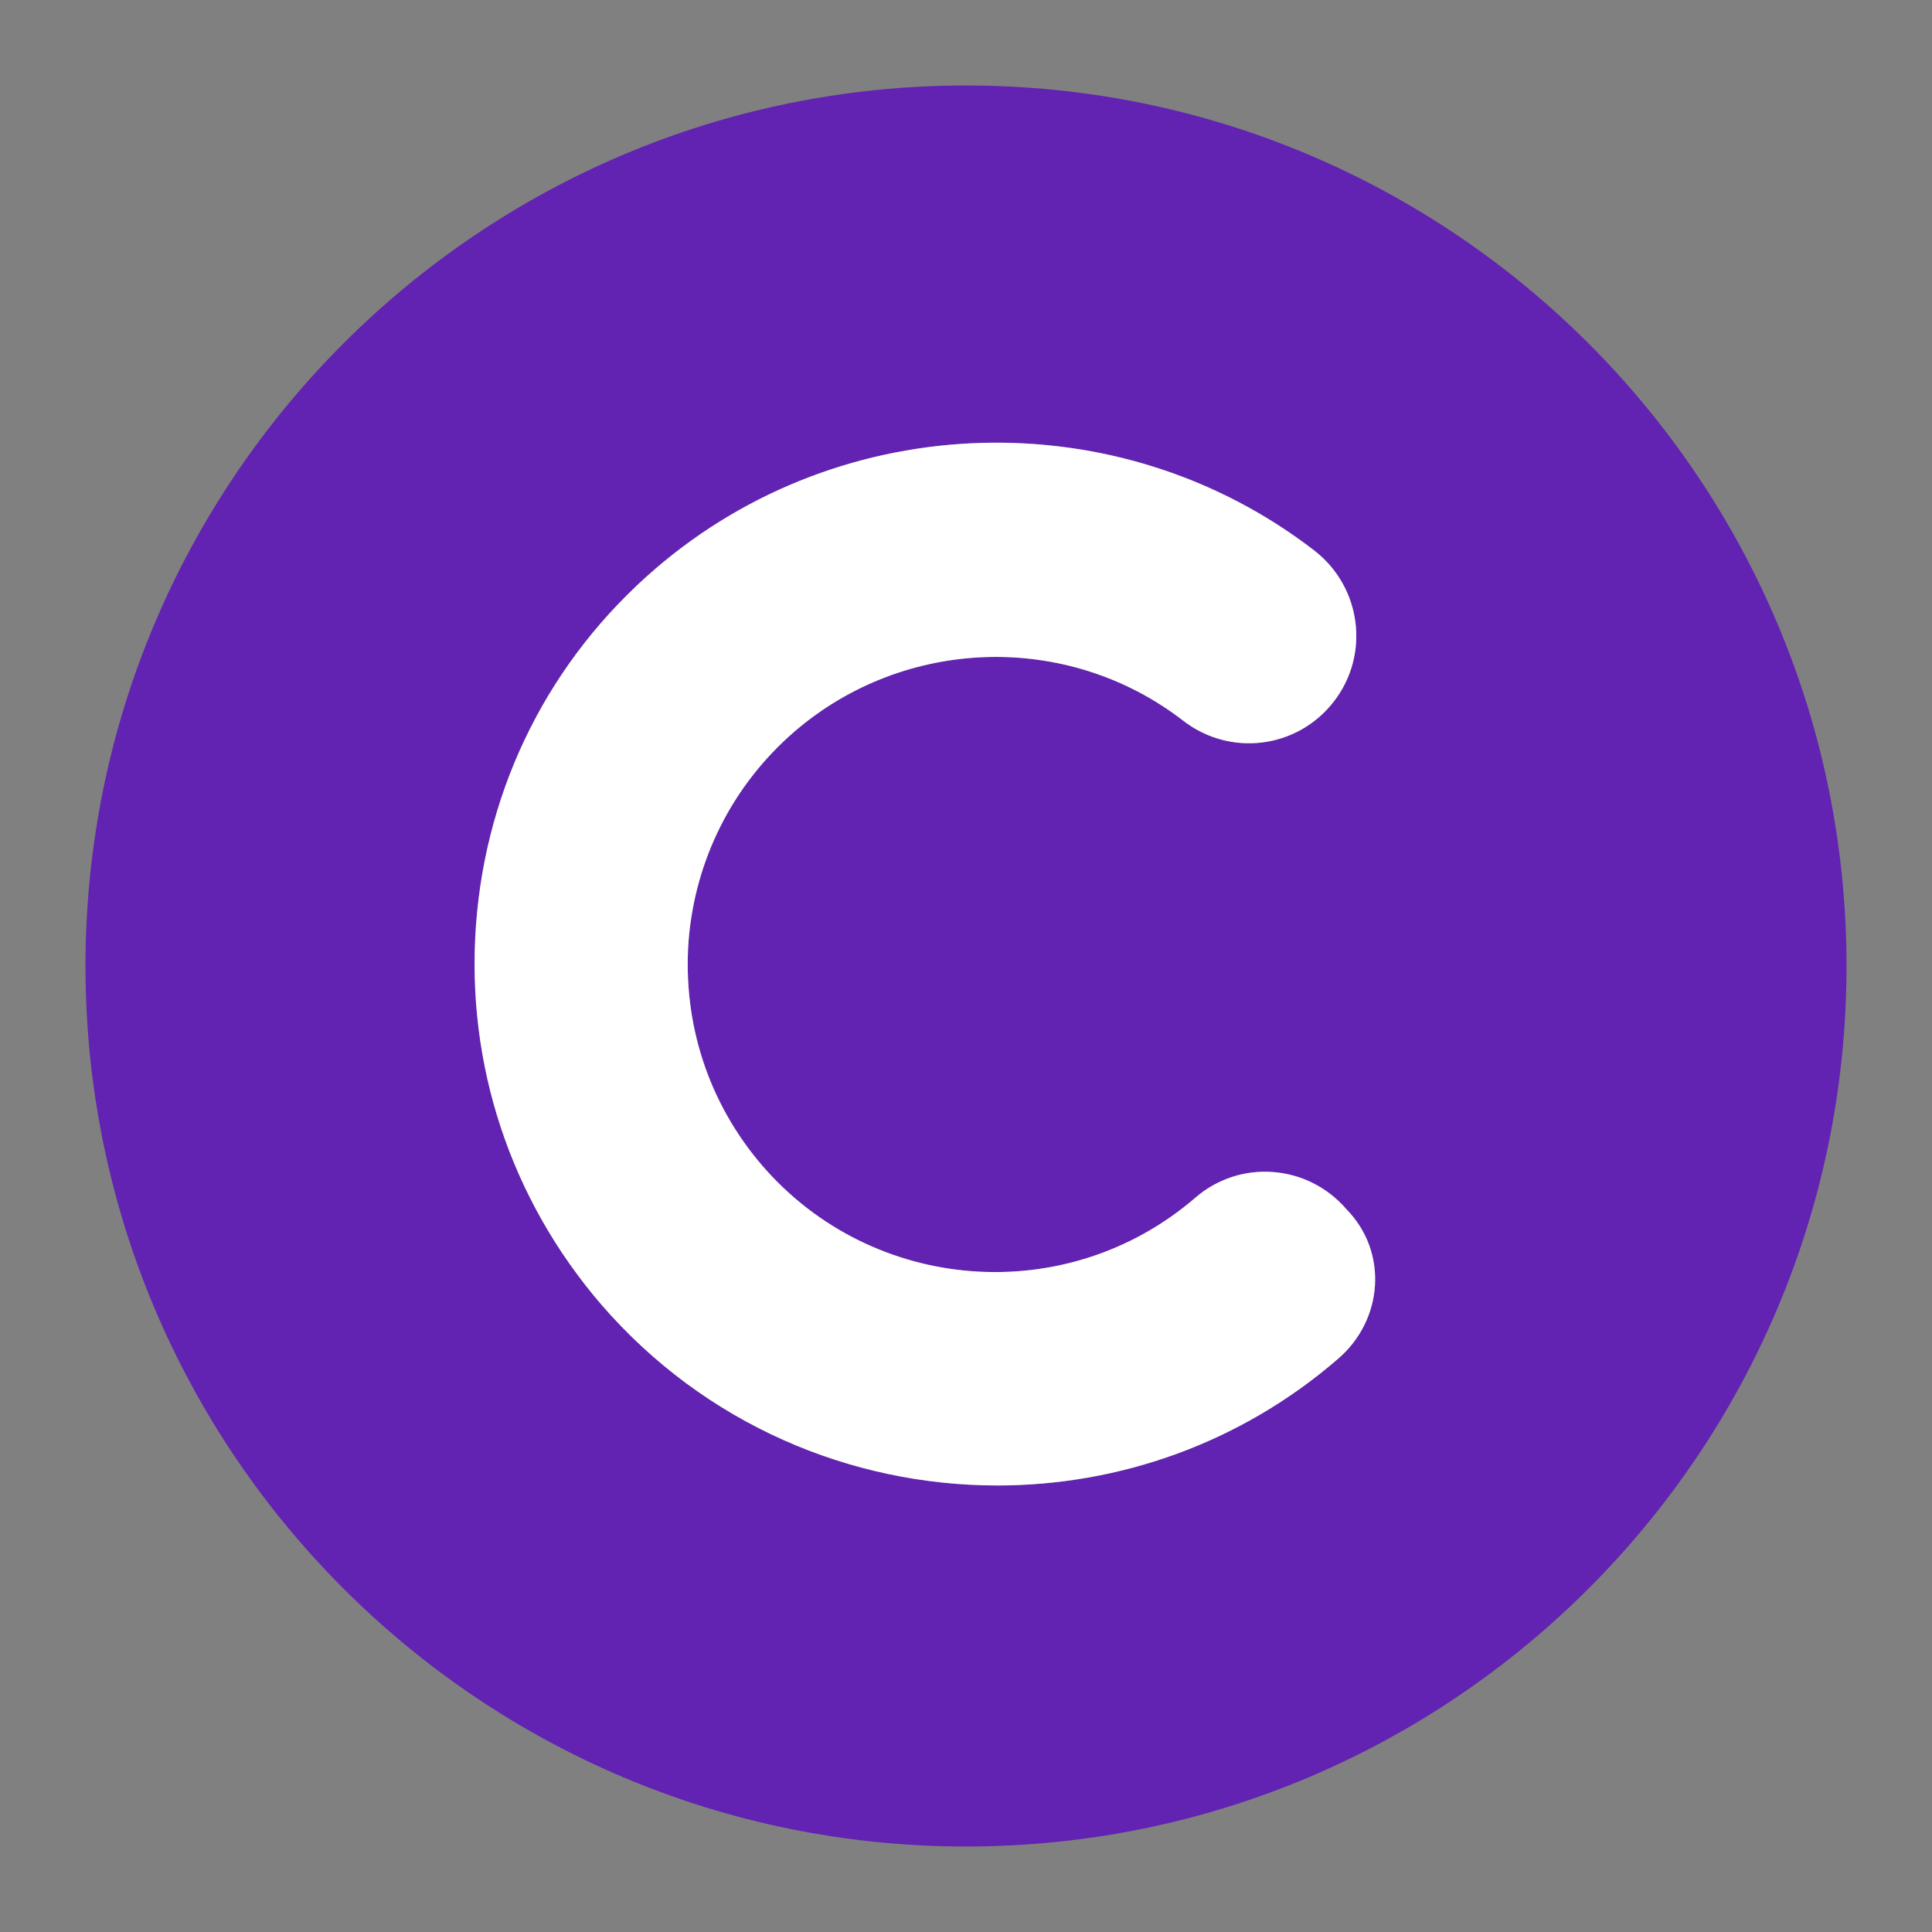
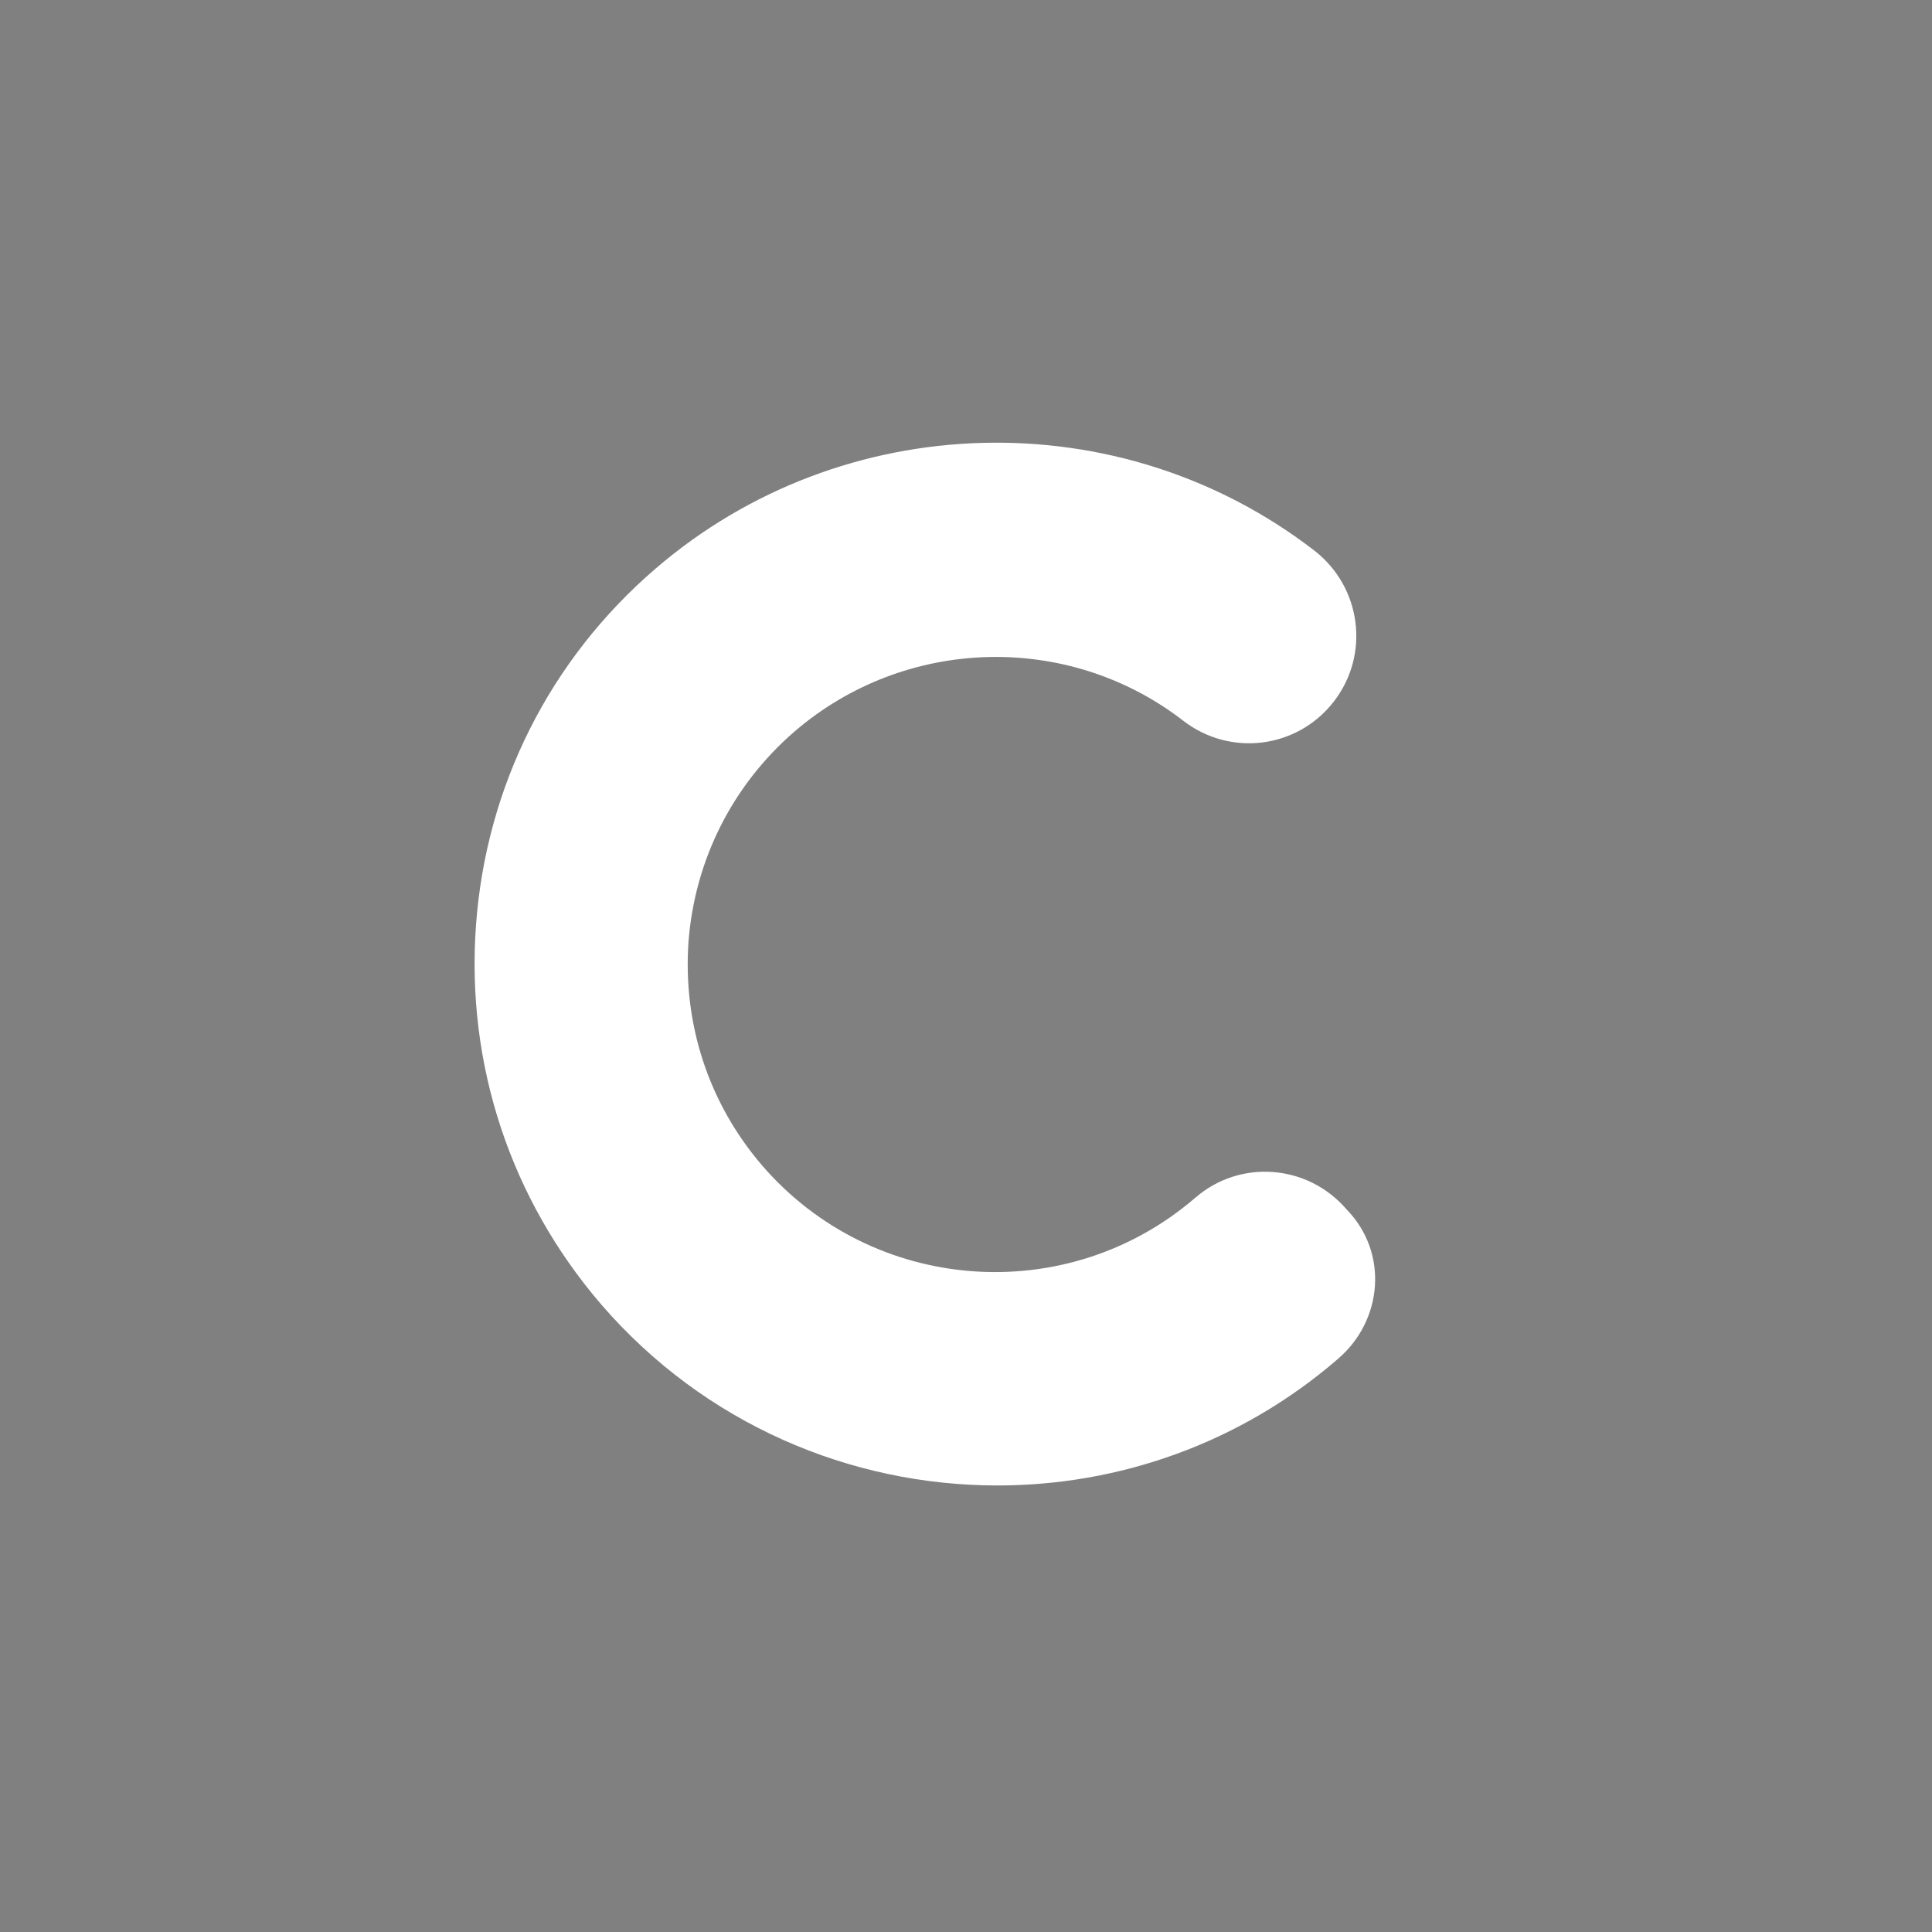
<svg xmlns="http://www.w3.org/2000/svg" version="1.1" id="Layer_1" x="0px" y="0px" viewBox="0 0 800 800" style="enable-background:new 0 0 800 800;" xml:space="preserve">
  <rect x="0" y="0" width="800" height="800" fill="#808080" stroke="none" />
  <style type="text/css">
	.st0{fill:#6222B2;}
	.st1{fill:#FFFFFF;}
</style>
  <g>
    <g>
      <g>
-         <path class="st0" d="M400,35.4C198.7,35.4,35.4,198.7,35.4,400S198.7,764.6,400,764.6S764.6,601.3,764.6,400S601.3,35.4,400,35.4     z M554,562.7c-40.7,35.2-91,52.4-141,52.4c-60.8,0-121.2-25.4-164-74.9c-37.6-43.7-56.1-99.5-51.9-157.1     c4.2-57.7,30.7-110.1,74.3-147.6c77.5-66.7,192.3-69.8,273-7.4c19.3,15.1,23,42.9,7.9,62.4s-42.9,23-62.4,7.9     c-47.6-36.8-115.1-34.9-160.9,4.5c-25.7,22.2-41.3,53.2-43.9,87c-2.4,33.9,8.2,66.7,30.4,92.6c45.8,53.2,126.2,59.3,179.4,13.5     c18.5-16.1,46.6-14,62.7,4.8C574.9,518.5,572.8,546.6,554,562.7z" />
-       </g>
+         </g>
    </g>
    <path class="st1" d="M554,562.7c-40.7,35.2-91,52.4-141,52.4c-60.8,0-121.2-25.4-164-74.9c-37.6-43.7-56.1-99.5-51.9-157.1   c4.2-57.7,30.7-110.1,74.3-147.6c77.5-66.7,192.3-69.8,273-7.4c19.3,15.1,23,42.9,7.9,62.4s-42.9,23-62.4,7.9   c-47.6-36.8-115.1-34.9-160.9,4.5c-25.7,22.2-41.3,53.2-43.9,87c-2.4,33.9,8.2,66.7,30.4,92.6c45.8,53.2,126.2,59.3,179.4,13.5   c18.5-16.1,46.6-14,62.7,4.8C574.9,518.5,572.8,546.6,554,562.7z" />
  </g>
</svg>